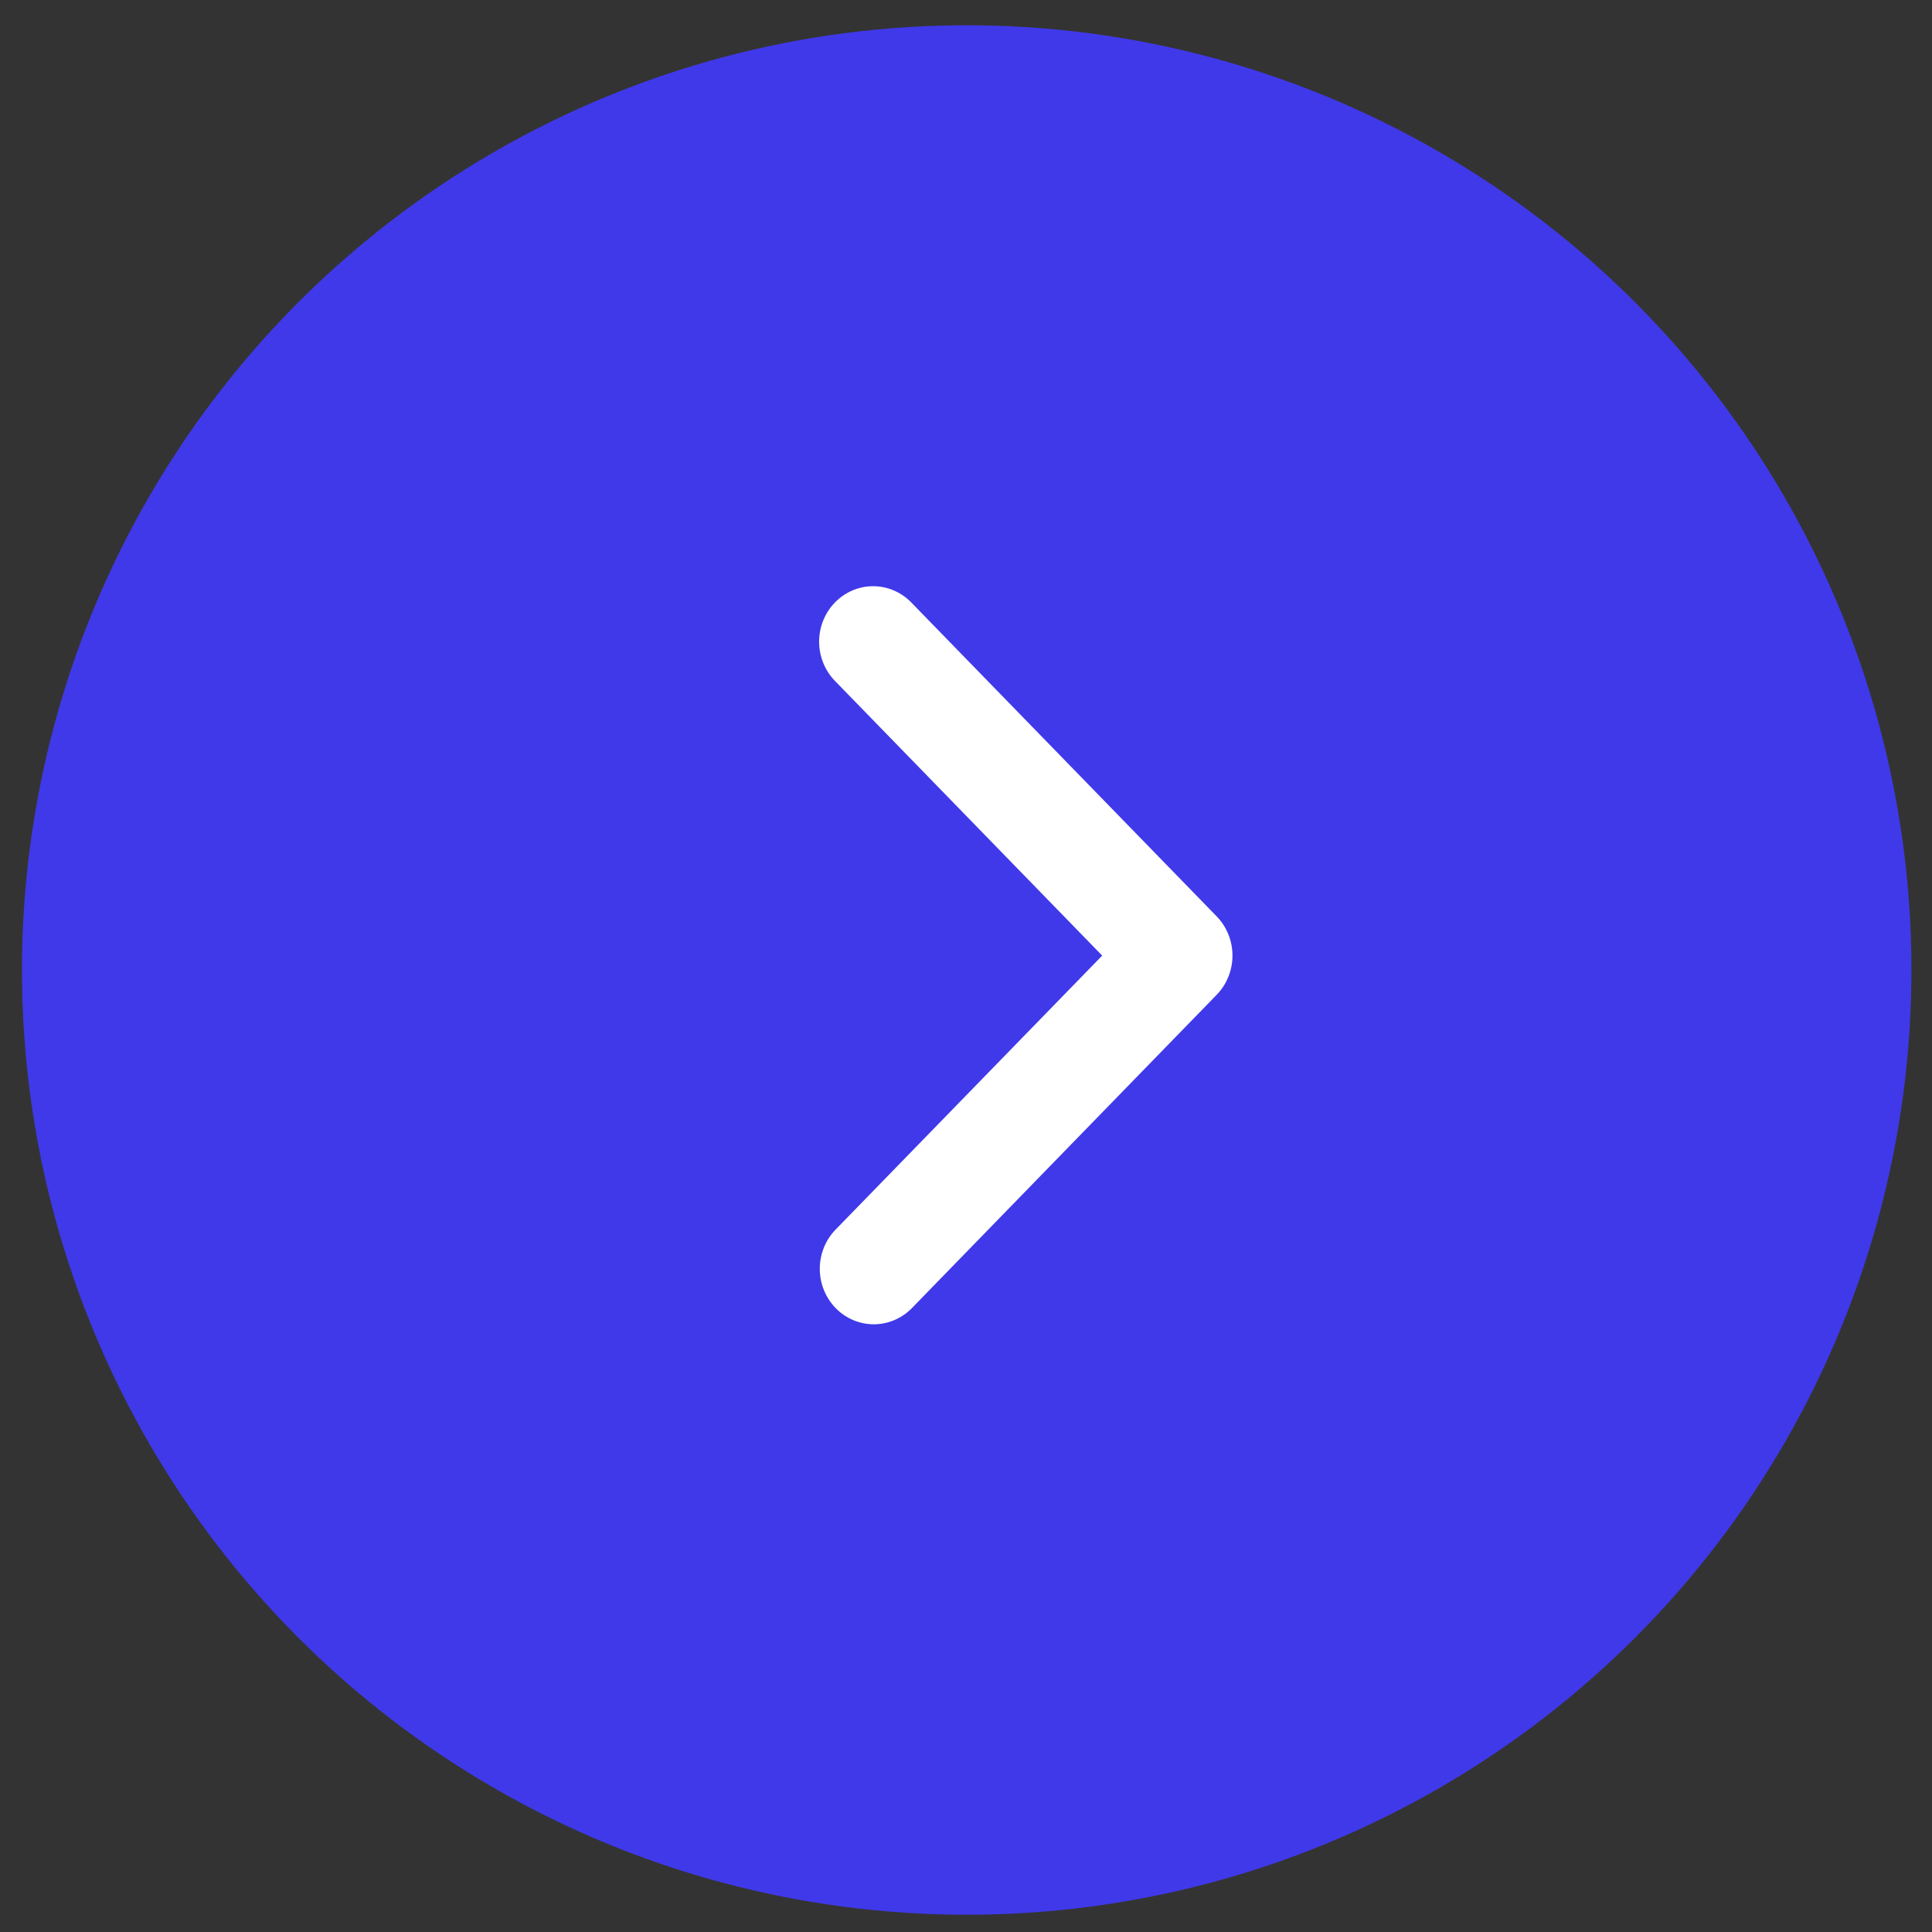
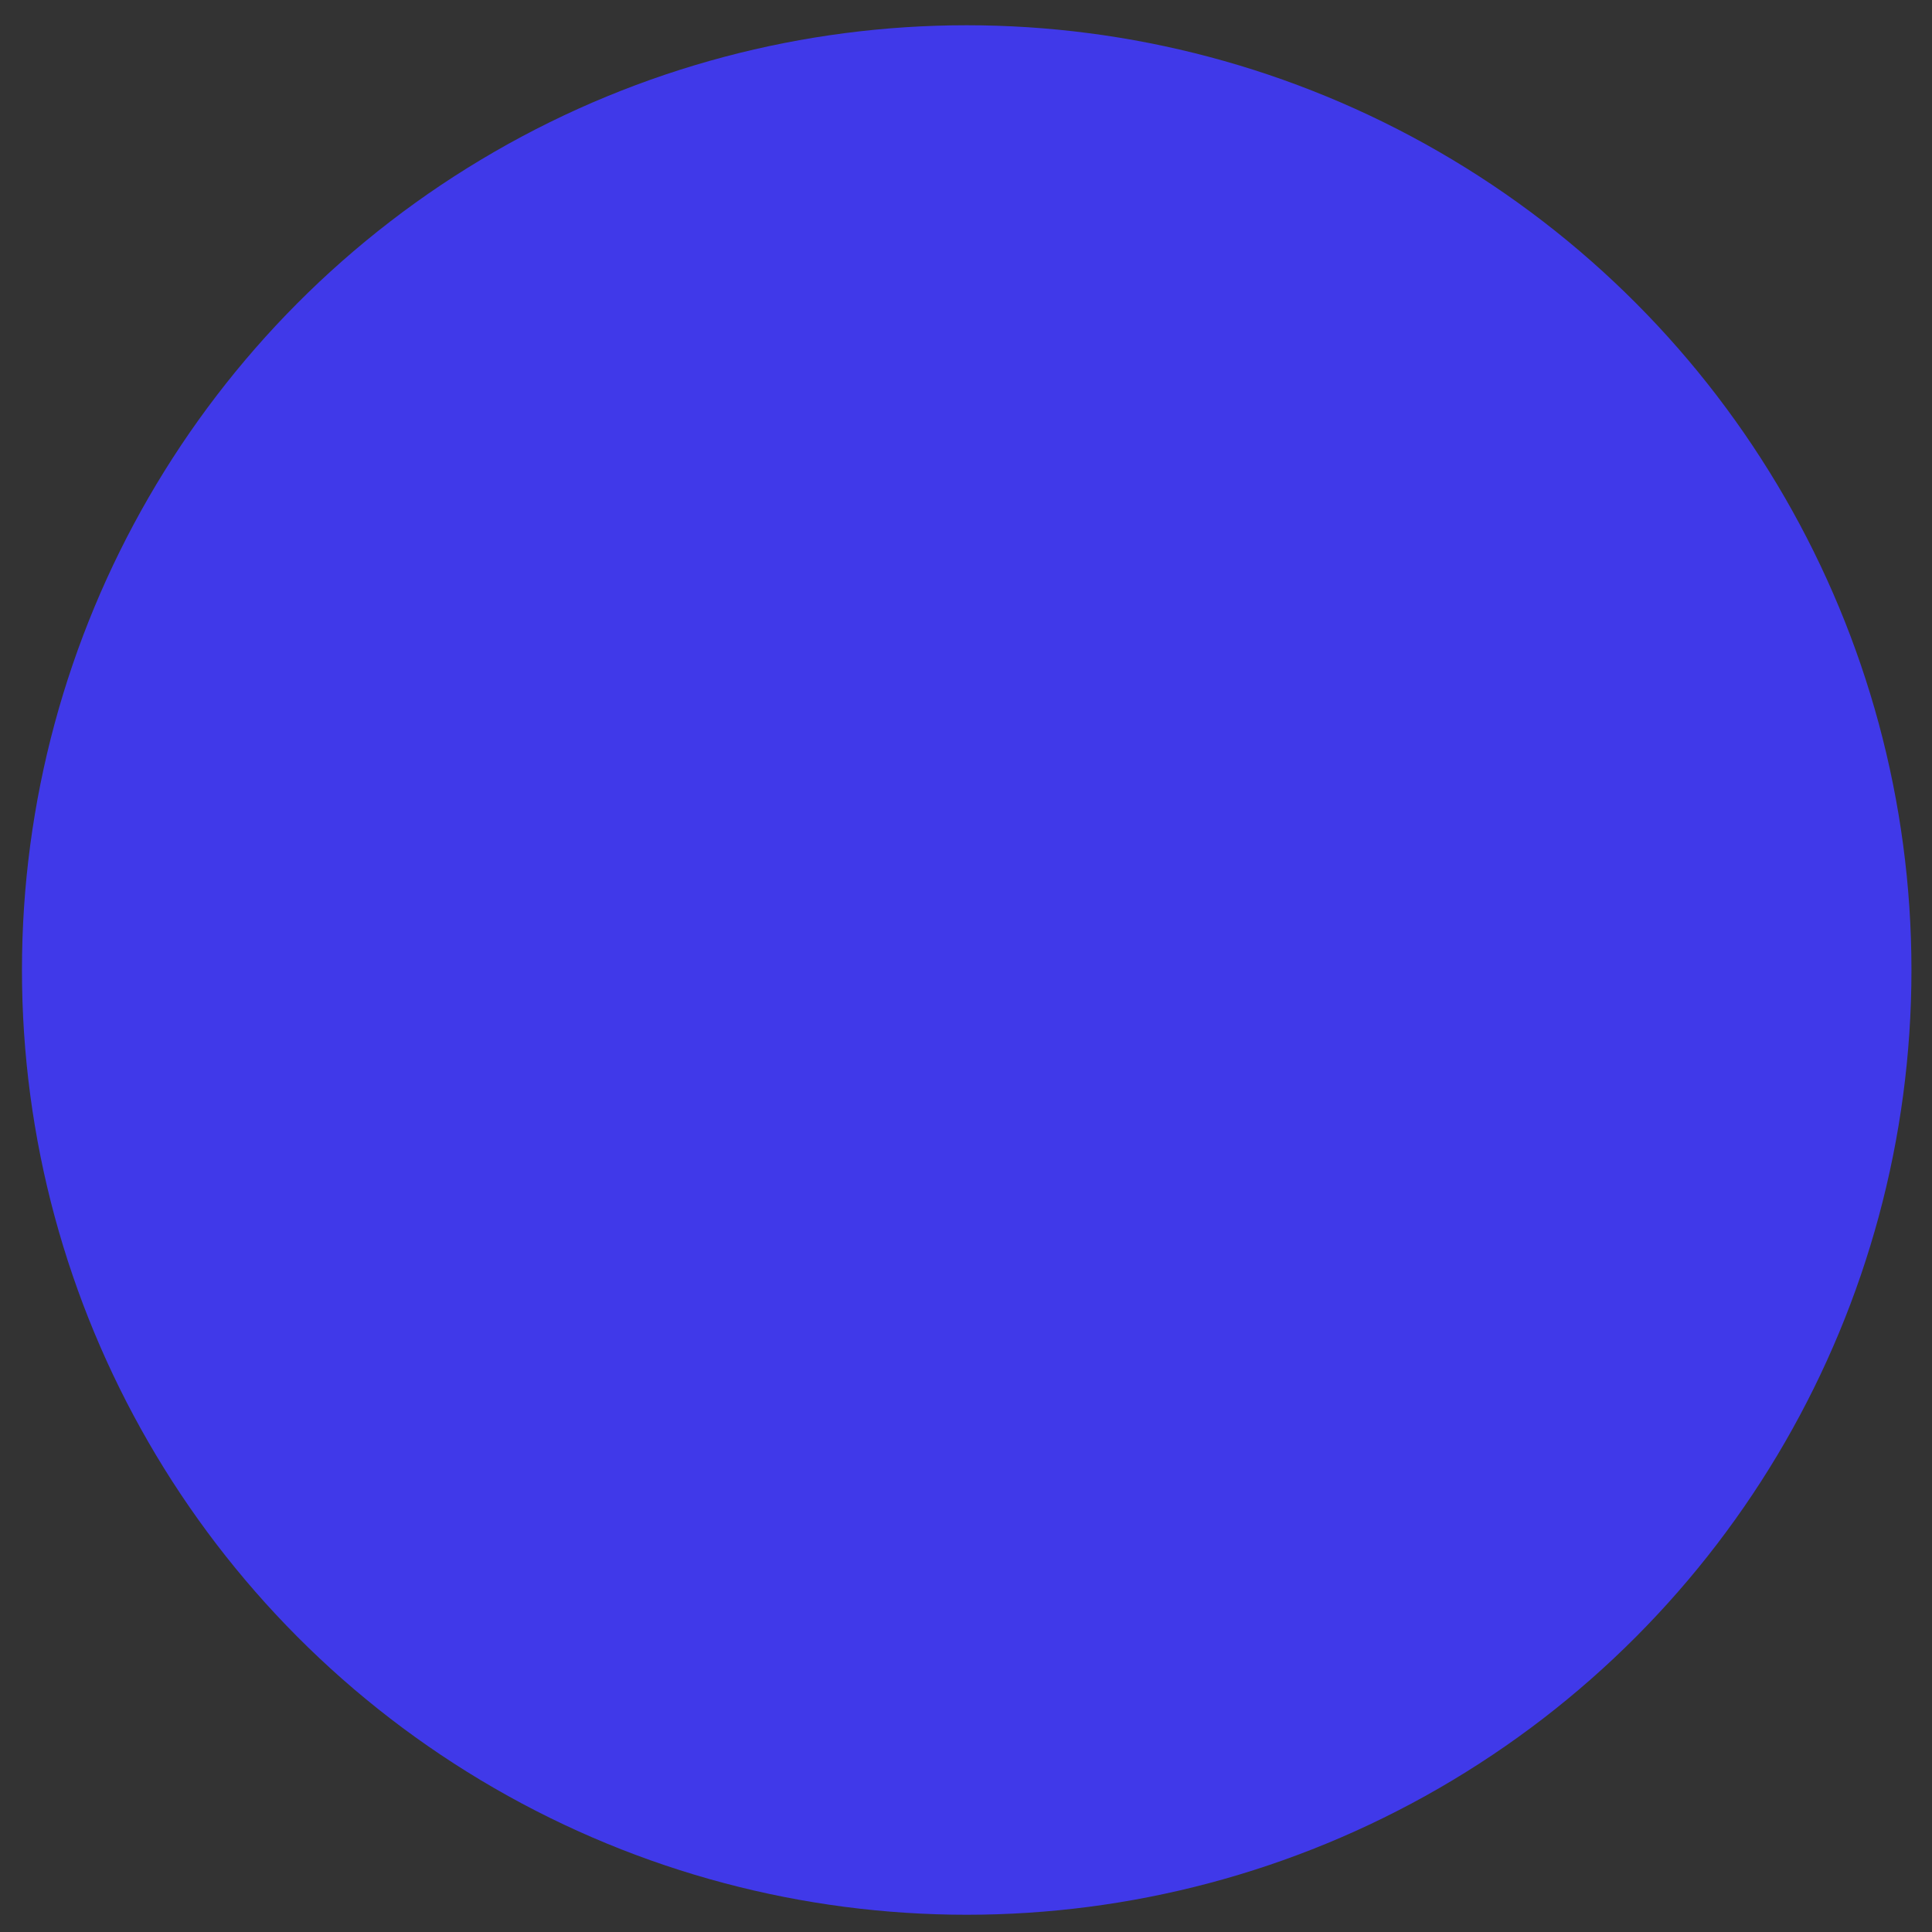
<svg xmlns="http://www.w3.org/2000/svg" width="55" height="55" viewBox="0 0 55 55" fill="none">
  <rect x="0" y="0" width="55" height="55" fill="#333333" stroke="none" />
  <circle cx="27.52" cy="27.614" r="26.895" fill="#4039E9" />
-   <path d="M23.769 17.151C23.481 17.447 23.319 17.849 23.319 18.267C23.319 18.686 23.481 19.088 23.769 19.384L31.377 27.204L23.769 35.023C23.489 35.321 23.334 35.72 23.338 36.134C23.341 36.548 23.503 36.944 23.788 37.237C24.073 37.53 24.459 37.696 24.861 37.7C25.264 37.703 25.652 37.544 25.942 37.257L34.636 28.32C34.924 28.024 35.086 27.622 35.086 27.204C35.086 26.785 34.924 26.383 34.636 26.087L25.942 17.151C25.654 16.855 25.263 16.688 24.856 16.688C24.448 16.688 24.058 16.855 23.769 17.151Z" fill="white" />
</svg>